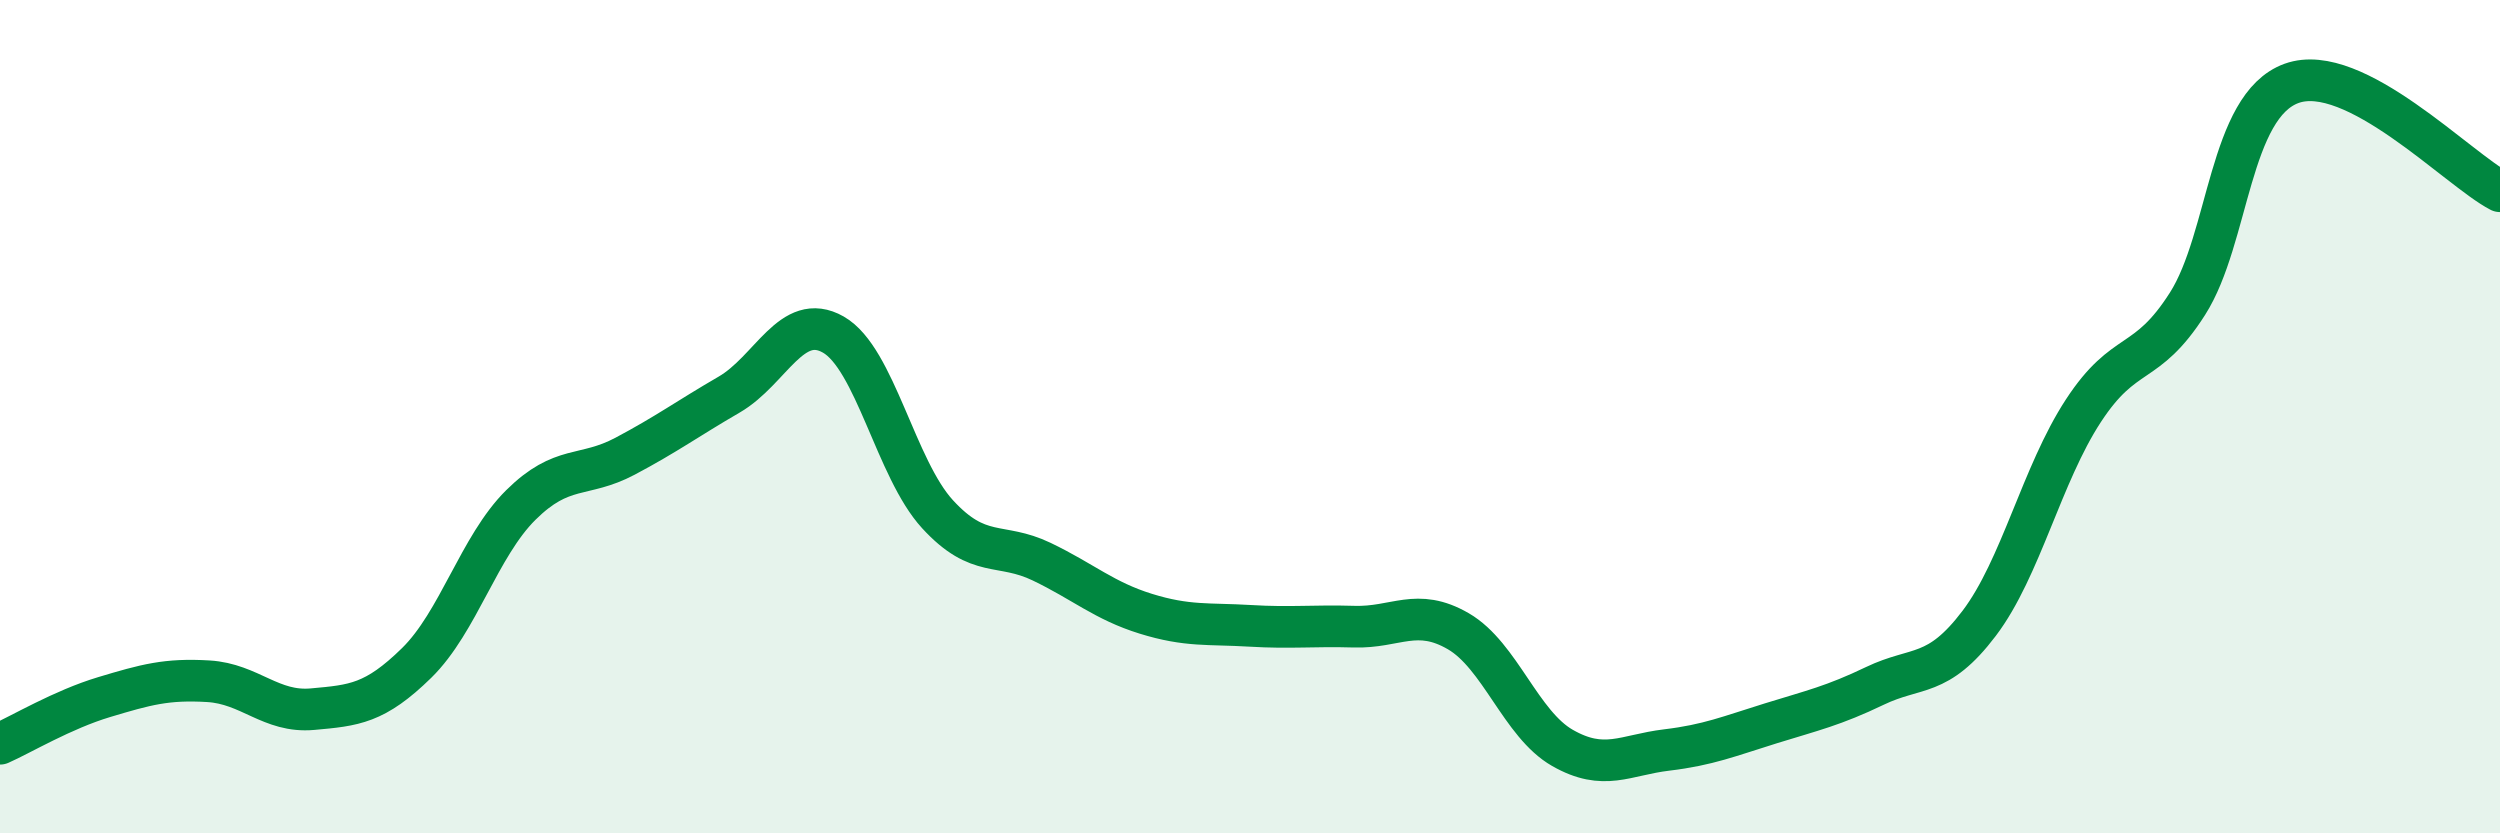
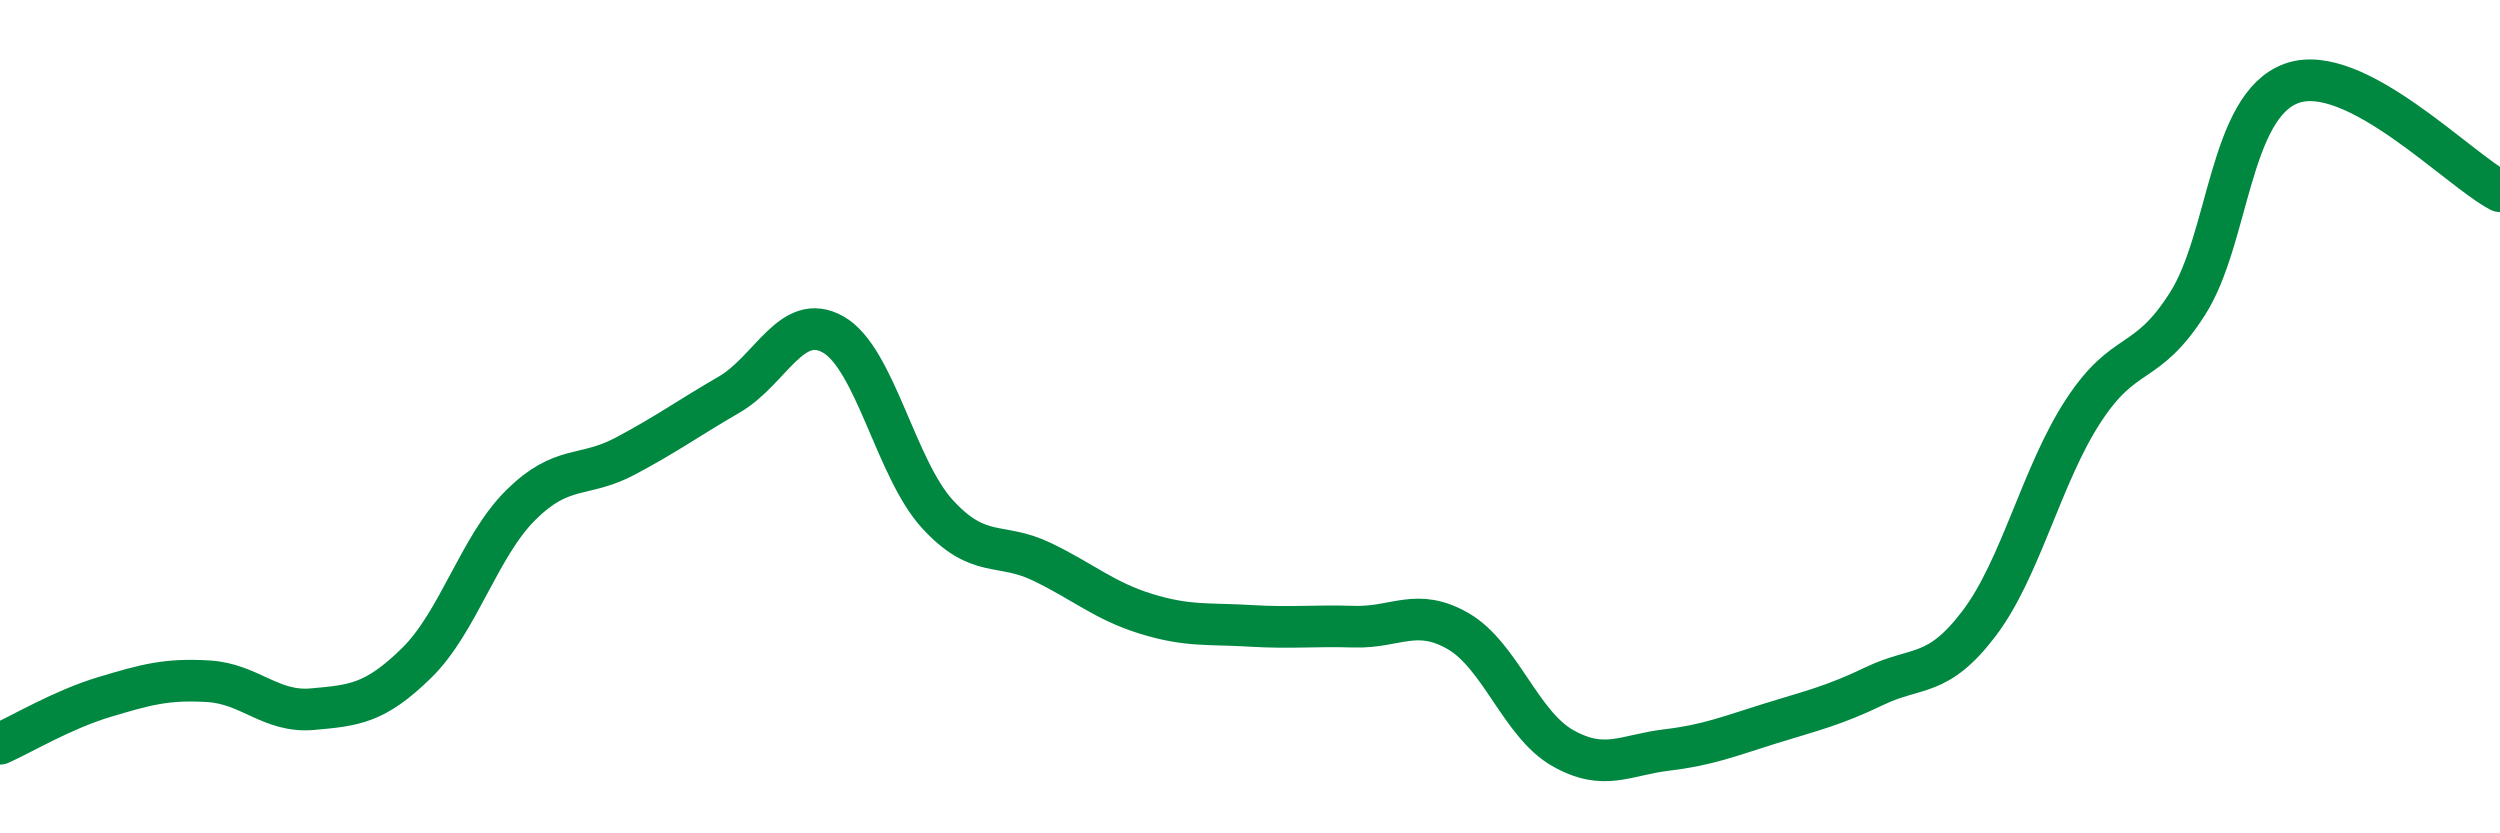
<svg xmlns="http://www.w3.org/2000/svg" width="60" height="20" viewBox="0 0 60 20">
-   <path d="M 0,17.85 C 0.5,17.63 1.5,17.03 2.5,16.73 C 3.5,16.43 4,16.29 5,16.35 C 6,16.41 6.5,17.11 7.5,17.02 C 8.5,16.93 9,16.89 10,15.91 C 11,14.93 11.5,13.11 12.5,12.12 C 13.5,11.13 14,11.48 15,10.95 C 16,10.42 16.5,10.05 17.5,9.47 C 18.5,8.89 19,7.46 20,8.03 C 21,8.6 21.5,11.25 22.5,12.34 C 23.5,13.43 24,13 25,13.48 C 26,13.96 26.5,14.42 27.5,14.73 C 28.5,15.04 29,14.96 30,15.02 C 31,15.08 31.5,15.01 32.5,15.04 C 33.5,15.07 34,14.57 35,15.15 C 36,15.73 36.5,17.38 37.5,17.95 C 38.5,18.52 39,18.12 40,18 C 41,17.88 41.5,17.67 42.5,17.36 C 43.5,17.05 44,16.94 45,16.46 C 46,15.98 46.5,16.28 47.5,14.96 C 48.5,13.64 49,11.39 50,9.86 C 51,8.33 51.5,8.86 52.5,7.29 C 53.5,5.72 53.5,2.54 55,2 C 56.5,1.46 59,4.07 60,4.59L60 20L0 20Z" fill="#008740" opacity="0.1" stroke-linecap="round" stroke-linejoin="round" />
  <path d="M 0,17.85 C 0.5,17.63 1.5,17.03 2.5,16.73 C 3.5,16.43 4,16.29 5,16.35 C 6,16.41 6.5,17.11 7.5,17.02 C 8.5,16.93 9,16.89 10,15.91 C 11,14.93 11.5,13.11 12.5,12.12 C 13.5,11.13 14,11.48 15,10.95 C 16,10.42 16.5,10.05 17.5,9.47 C 18.5,8.89 19,7.46 20,8.03 C 21,8.6 21.5,11.25 22.5,12.34 C 23.5,13.43 24,13 25,13.48 C 26,13.96 26.5,14.42 27.5,14.73 C 28.5,15.04 29,14.96 30,15.02 C 31,15.08 31.5,15.01 32.5,15.04 C 33.5,15.07 34,14.57 35,15.15 C 36,15.73 36.5,17.38 37.5,17.95 C 38.5,18.52 39,18.12 40,18 C 41,17.88 41.5,17.67 42.5,17.36 C 43.5,17.05 44,16.94 45,16.46 C 46,15.98 46.5,16.28 47.5,14.96 C 48.5,13.64 49,11.39 50,9.86 C 51,8.33 51.5,8.86 52.5,7.29 C 53.5,5.72 53.5,2.54 55,2 C 56.5,1.46 59,4.07 60,4.59" stroke="#008740" stroke-width="1" fill="none" stroke-linecap="round" stroke-linejoin="round" />
</svg>